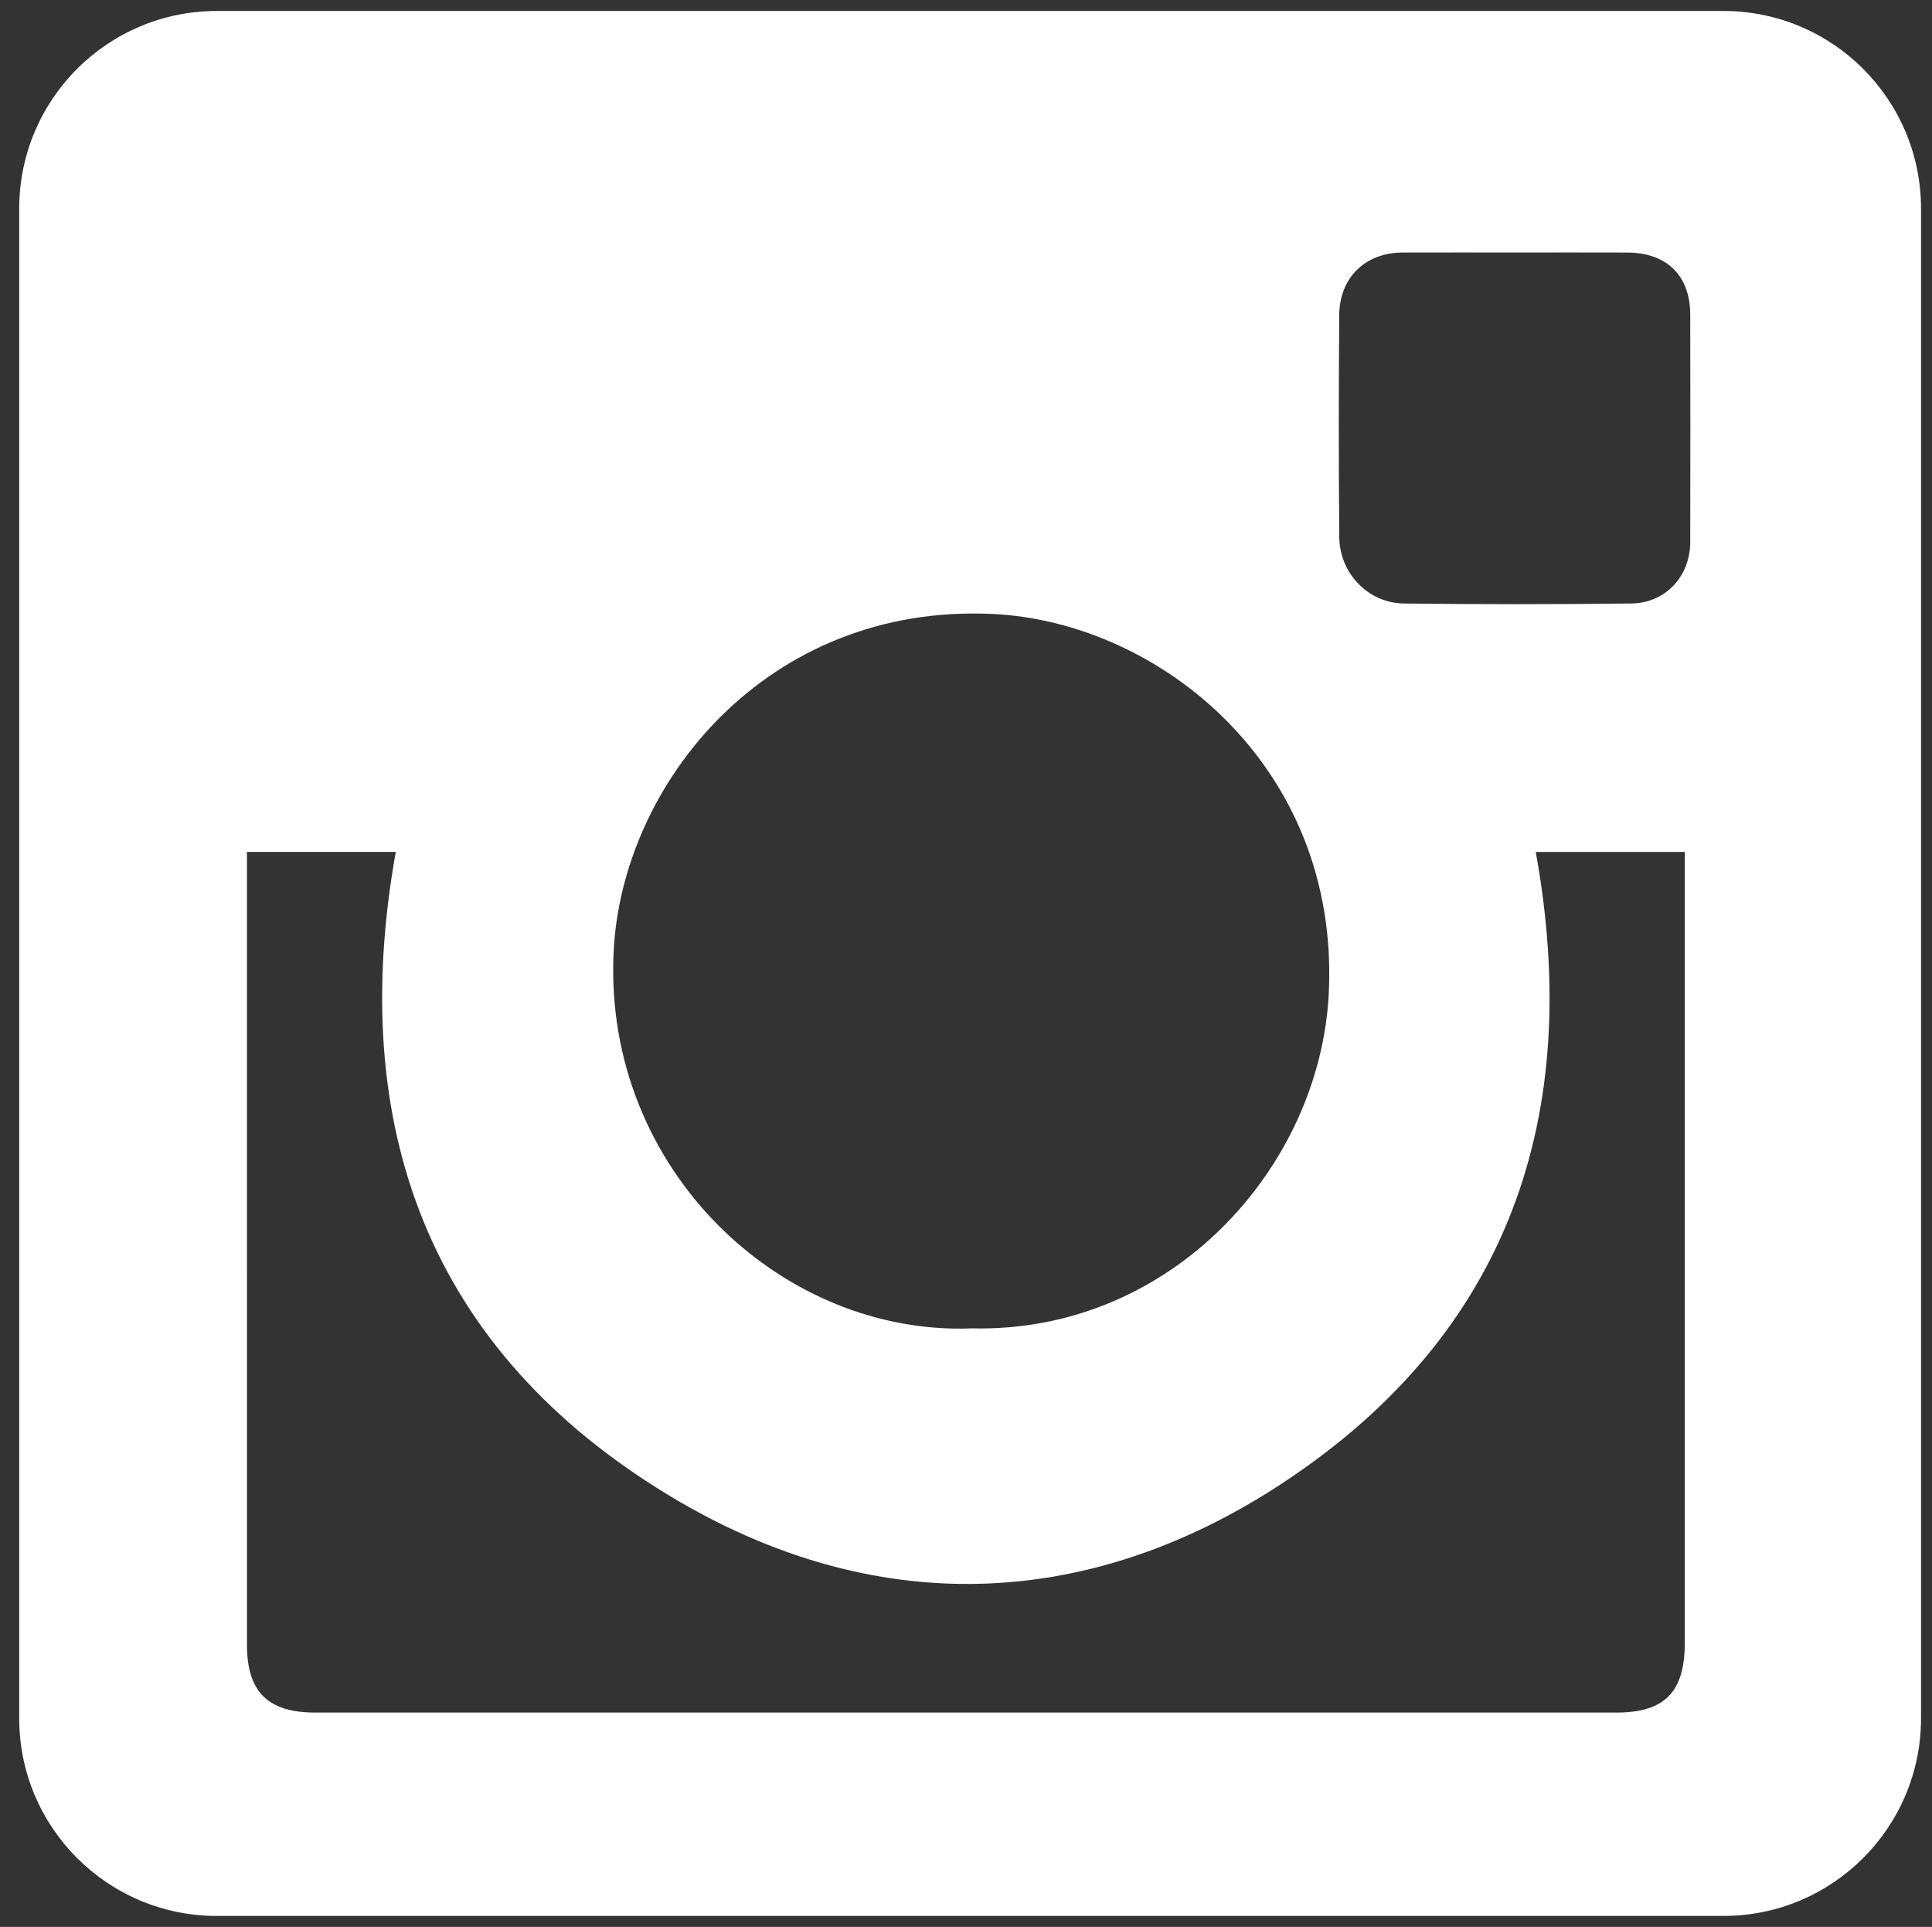
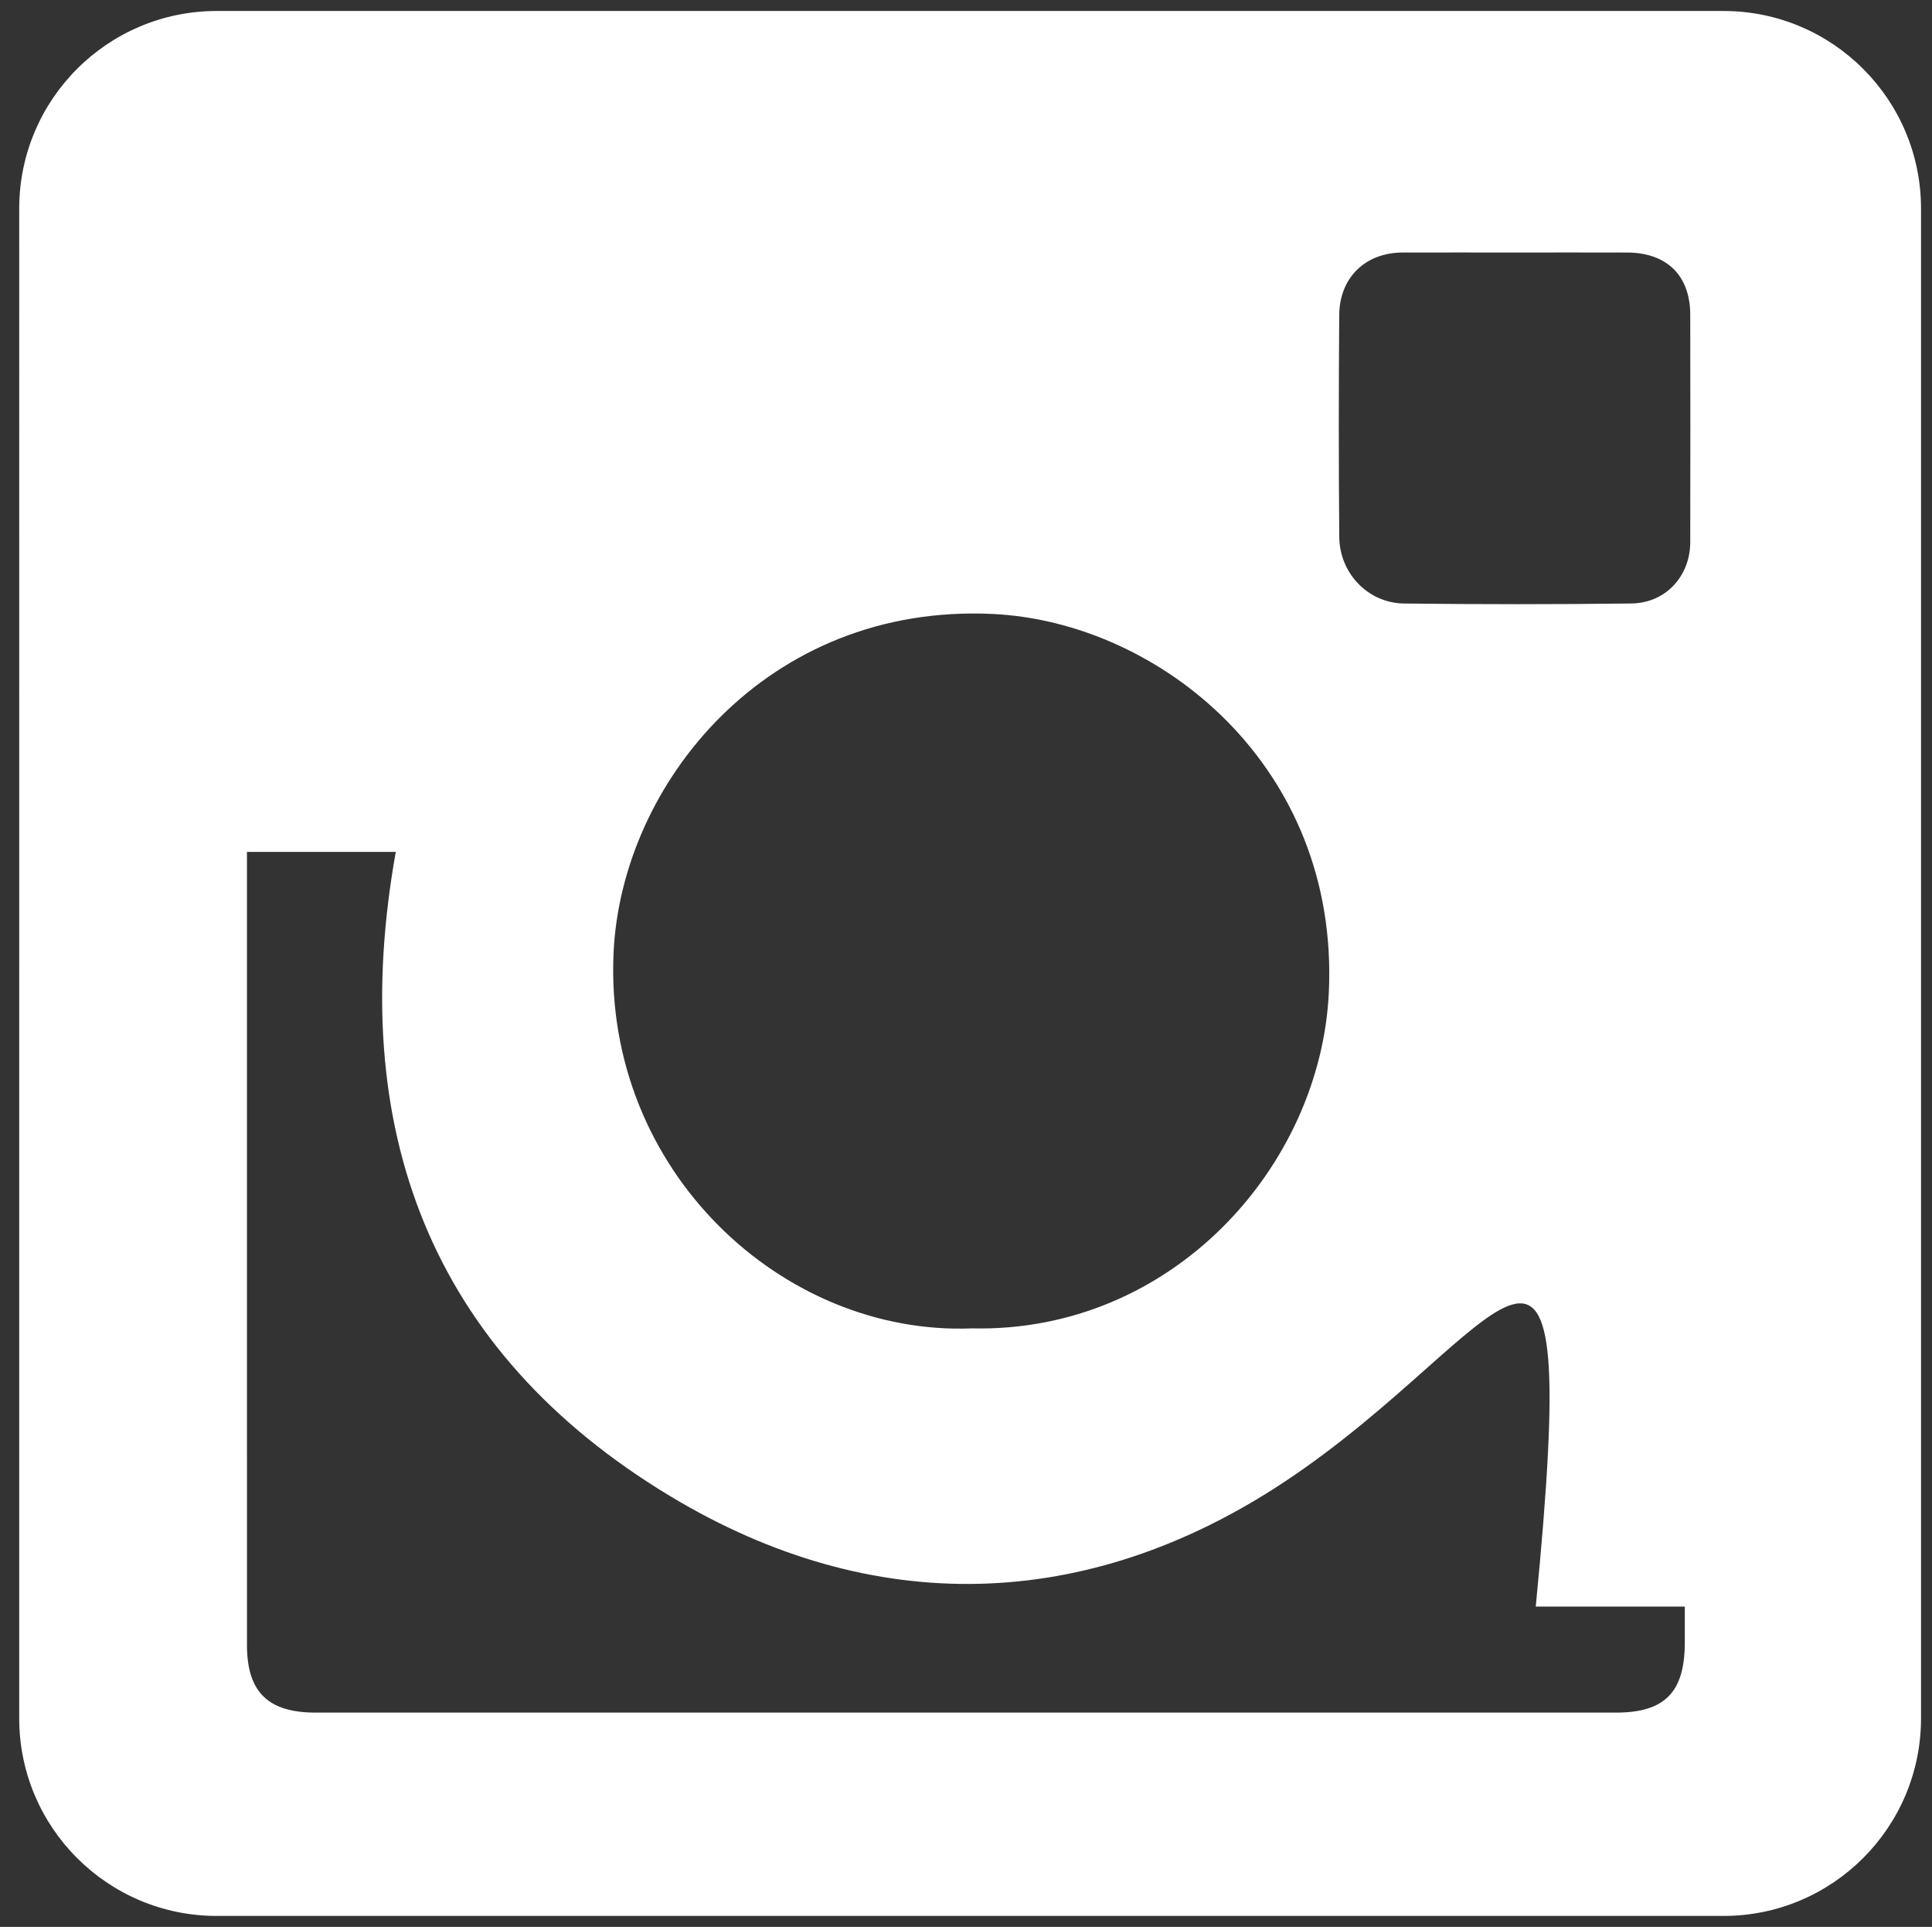
<svg xmlns="http://www.w3.org/2000/svg" version="1.1" id="Layer_1" x="0px" y="0px" width="352px" height="351px" viewBox="0 0 352 351" enable-background="new 0 0 352 351" xml:space="preserve">
  <rect x="0" y="0" width="352" height="351" fill="#333333" stroke="none" />
-   <path fill-rule="evenodd" clip-rule="evenodd" fill="#FFFFFF" d="M350,313c0,19.882-16.118,36-36,36H39.5c-19.883,0-36-16.118-36-36  V38c0-19.883,16.117-36,36-36H314c19.882,0,36,16.117,36,36V313z M233.956,269.969c-35.952,23.791-74.952,24.755-111.766,2.614  c-43.998-26.462-59.063-67.265-50.08-117.404c-9.176,0-18.307,0-27.116,0c0,2.298,0,4.394,0,6.489  c0,45.987-0.002,91.976,0.002,137.964c0.001,8.56,3.823,12.328,12.497,12.328c78.979,0.003,157.958,0.003,236.937,0  c8.892,0,12.531-3.72,12.531-12.795c0.002-45.821,0.001-91.643,0.001-137.464c0-2.102,0-4.204,0-6.516c-8.778,0-17.908,0-27.157,0  C288.523,203.29,274.907,242.871,233.956,269.969z M242.102,180.829c1.968-41.182-30.85-67.56-61.271-68.993  c-41.09-1.937-67.664,30.941-69.044,61.789c-1.771,39.574,30.793,69.753,65.347,68.346  C213.441,242.798,240.584,212.588,242.102,180.829z M255.533,46c-6.769,0.021-11.485,4.556-11.533,11.395  c-0.095,13.479-0.111,26.959,0.009,40.438c0.059,6.608,5.266,12.024,11.789,12.1c13.812,0.161,27.626,0.166,41.437-0.005  c6.24-0.077,10.707-4.975,10.719-11.178c0.026-13.813,0.028-27.625,0-41.438c-0.015-7.117-4.268-11.286-11.481-11.311  c-6.823-0.024-13.646-0.006-20.47-0.006C269.18,45.995,262.355,45.979,255.533,46z" />
+   <path fill-rule="evenodd" clip-rule="evenodd" fill="#FFFFFF" d="M350,313c0,19.882-16.118,36-36,36H39.5c-19.883,0-36-16.118-36-36  V38c0-19.883,16.117-36,36-36H314c19.882,0,36,16.117,36,36V313z M233.956,269.969c-35.952,23.791-74.952,24.755-111.766,2.614  c-43.998-26.462-59.063-67.265-50.08-117.404c-9.176,0-18.307,0-27.116,0c0,2.298,0,4.394,0,6.489  c0,45.987-0.002,91.976,0.002,137.964c0.001,8.56,3.823,12.328,12.497,12.328c78.979,0.003,157.958,0.003,236.937,0  c8.892,0,12.531-3.72,12.531-12.795c0-2.102,0-4.204,0-6.516c-8.778,0-17.908,0-27.157,0  C288.523,203.29,274.907,242.871,233.956,269.969z M242.102,180.829c1.968-41.182-30.85-67.56-61.271-68.993  c-41.09-1.937-67.664,30.941-69.044,61.789c-1.771,39.574,30.793,69.753,65.347,68.346  C213.441,242.798,240.584,212.588,242.102,180.829z M255.533,46c-6.769,0.021-11.485,4.556-11.533,11.395  c-0.095,13.479-0.111,26.959,0.009,40.438c0.059,6.608,5.266,12.024,11.789,12.1c13.812,0.161,27.626,0.166,41.437-0.005  c6.24-0.077,10.707-4.975,10.719-11.178c0.026-13.813,0.028-27.625,0-41.438c-0.015-7.117-4.268-11.286-11.481-11.311  c-6.823-0.024-13.646-0.006-20.47-0.006C269.18,45.995,262.355,45.979,255.533,46z" />
</svg>